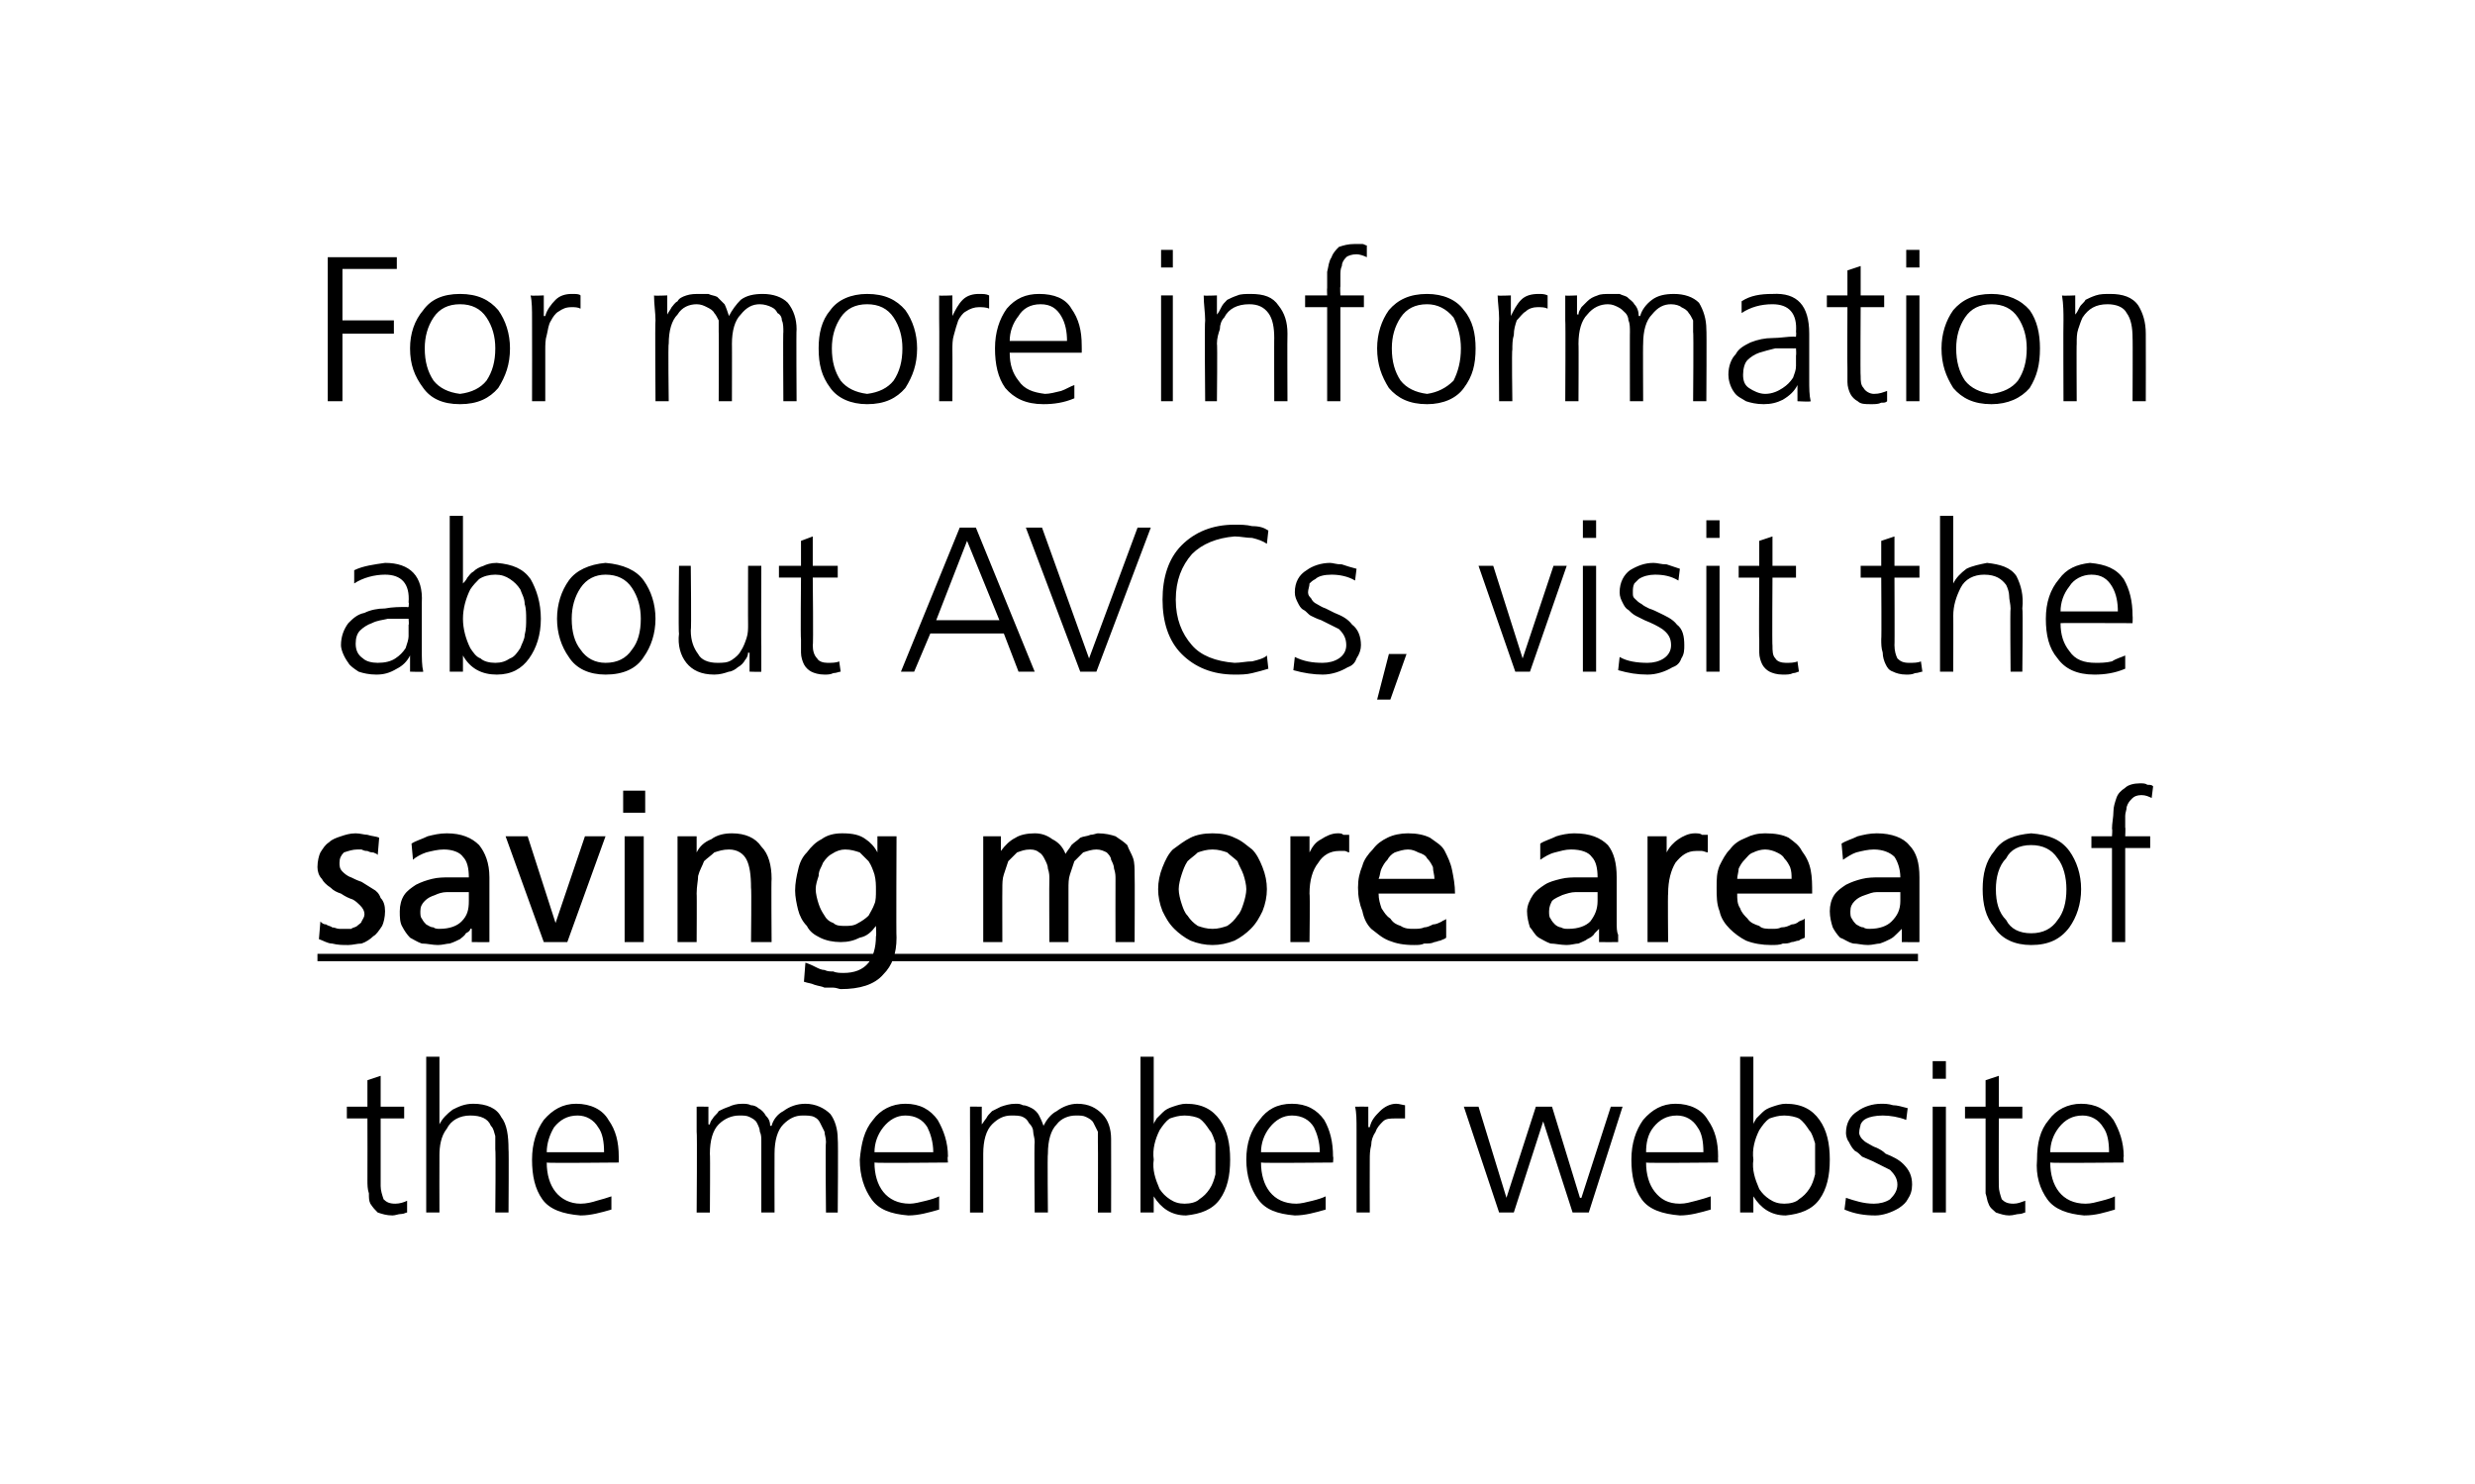
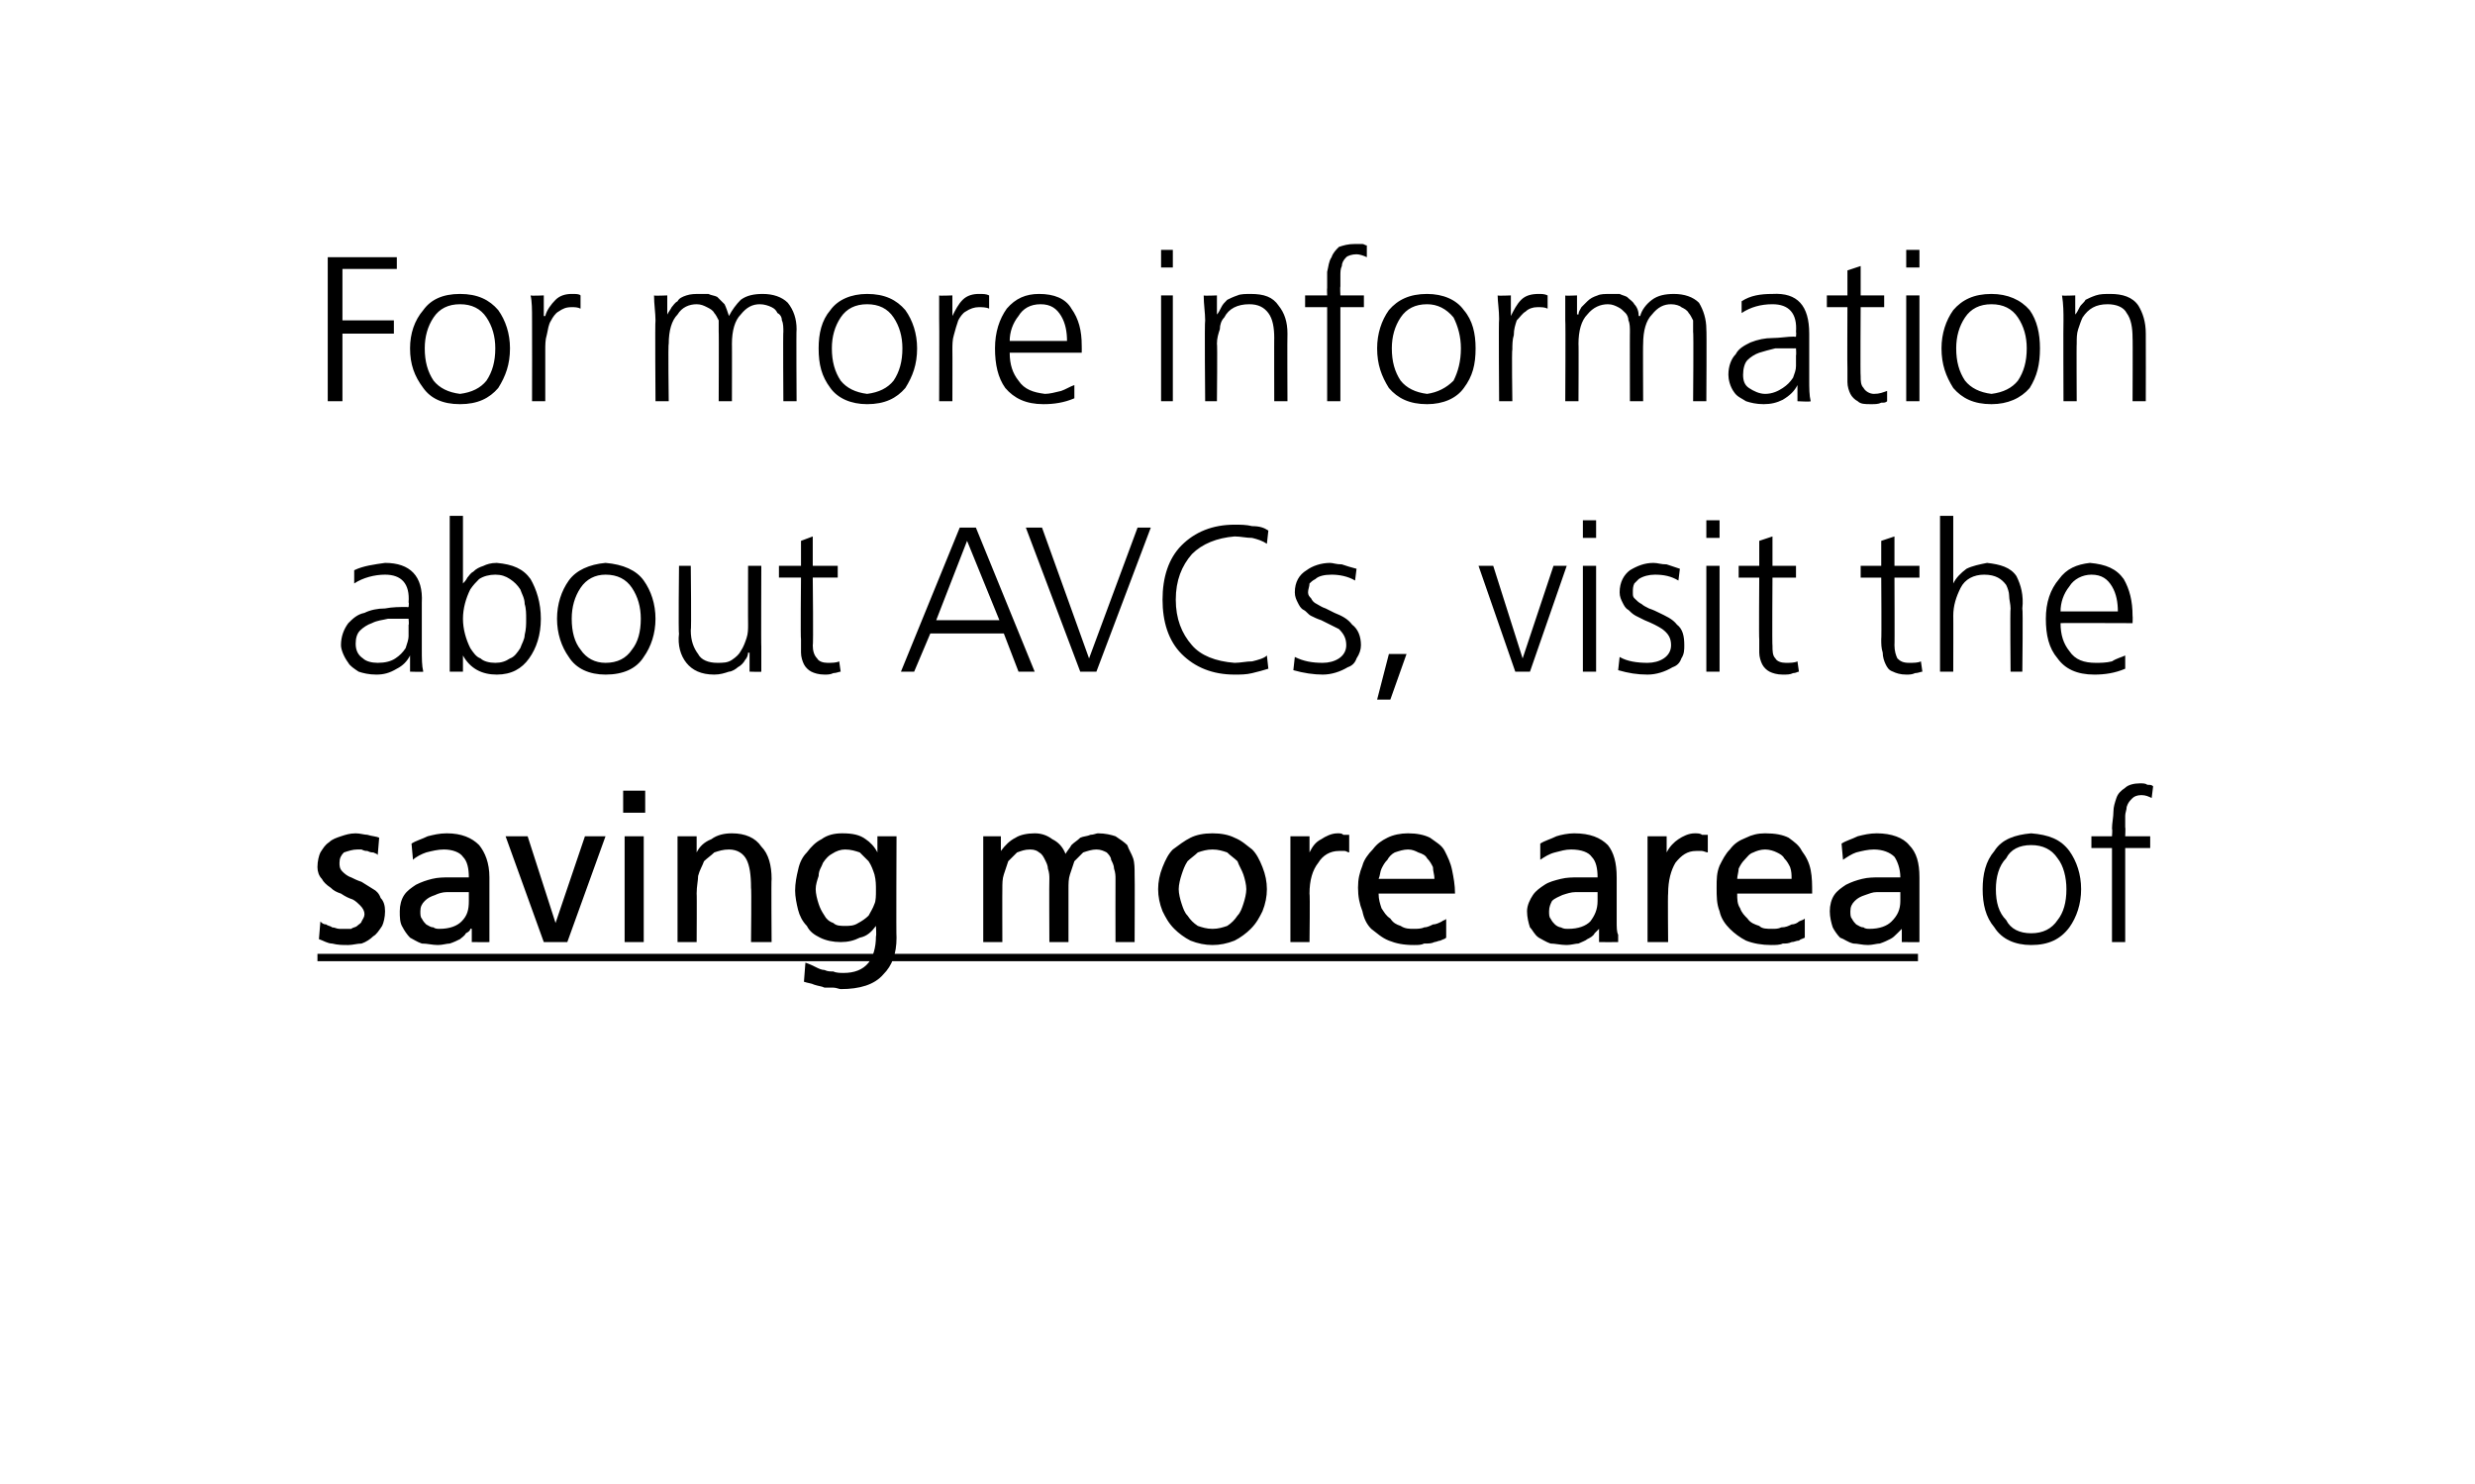
<svg xmlns="http://www.w3.org/2000/svg" xmlns:xlink="http://www.w3.org/1999/xlink" version="1.1" width="168.4px" height="101px" viewBox="0 0 168.4 101">
  <desc>For more information about AVCs, visit the ￼ of the member website</desc>
  <defs />
  <g class="svg-textframe-underlines">
    <rect class="svg-underline" x="21.6" y="64.9" width="108.9" height="0.5" style="fill:#000;" />
  </g>
  <g id="Polygon319505">
-     <path d="m27.5 76.1l-1.6 0c0 0 0 4.62 0 4.6c0 .3.1.6.2.9c.2.2.4.3.8.3c.3 0 .6-.1.8-.2c0 0 0 .8 0 .8c-.1 0-.2.1-.4.1c-.2 0-.4.1-.6.1c-.4 0-.7-.1-1-.2c-.2-.2-.3-.3-.5-.6c-.1-.2-.1-.4-.1-.7c-.1-.3-.1-.6-.1-.9c.01-.04 0-4.2 0-4.2l-1.4 0l0-.8l1.4 0l0-1.8l.9-.3l0 2.1l1.6 0l0 .8zm1.5-4.2l.9 0l0 4.6c0 0 .02 0 0 0c.2-.4.5-.7.9-1c.4-.2.8-.4 1.4-.4c.9 0 1.6.3 1.9.9c.4.5.5 1.3.5 2.2c.03-.01 0 4.3 0 4.3l-.9 0c0 0 .04-4.3 0-4.3c0-.3 0-.6 0-.9c-.1-.3-.1-.5-.3-.7c-.2-.5-.7-.7-1.4-.7c-.7 0-1.3.3-1.6.9c-.4.5-.5 1.2-.5 1.8c-.01.04 0 3.9 0 3.9l-.9 0l0-10.6zm12.1 6.5c0-.7-.1-1.3-.4-1.7c-.3-.5-.8-.8-1.4-.8c-.7 0-1.2.3-1.6.8c-.3.5-.5 1.1-.5 1.7c0 0 3.9 0 3.9 0zm.5 3.9c-.7.2-1.4.4-2.1.4c-1.2-.1-2.1-.4-2.6-1.1c-.5-.7-.7-1.6-.7-2.7c0-1.1.3-2 .8-2.7c.6-.7 1.3-1.1 2.2-1.1c1 0 1.8.4 2.2 1.1c.5.7.7 1.5.7 2.5c0-.01 0 .4 0 .4c0 0-4.94.05-4.9 0c0 .8.2 1.5.6 2c.4.5 1 .8 1.7.8c.4 0 .8-.1 1.1-.2c.4-.1.7-.2 1-.3c0 0 0 .9 0 .9zm14.6.2c0 0-.05-4.8 0-4.8c0-.3-.1-.5-.1-.7c-.1-.2-.2-.4-.3-.6c-.1-.2-.2-.3-.4-.4c-.2-.1-.5-.1-.8-.1c-.5 0-.9.2-1.3.6c-.4.4-.6 1.1-.6 2c-.01.01 0 4 0 4l-.9 0c0 0 0-4.8 0-4.8c0-.3 0-.5-.1-.7c0-.2-.1-.4-.2-.6c-.1-.2-.3-.3-.5-.4c-.2-.1-.4-.1-.7-.1c-.5 0-1 .2-1.4.6c-.4.4-.6 1.1-.6 2c.03.01 0 4 0 4l-.9 0c0 0 .04-5.52 0-5.5c0-.6 0-1.1 0-1.7c-.02-.01.8 0 .8 0l0 1.2c0 0 .08.02.1 0c0-.1.1-.3.2-.4c.1-.2.3-.3.4-.5c.2-.1.4-.2.7-.3c.2-.1.5-.2.9-.2c.2 0 .4 0 .6.1c.2 0 .4.1.5.2c.2.1.4.3.5.5c.2.2.3.4.3.7c0 0 .1 0 .1 0c.1-.4.4-.8.8-1c.4-.3.9-.5 1.5-.5c.7 0 1.3.3 1.7.7c.3.4.5 1 .5 1.7c.04.04 0 5 0 5l-.8 0zm7.3-4.1c0-.7-.2-1.3-.4-1.7c-.3-.5-.8-.8-1.5-.8c-.6 0-1.1.3-1.5.8c-.4.5-.6 1.1-.6 1.7c0 0 4 0 4 0zm.4 3.9c-.7.2-1.4.4-2.1.4c-1.2-.1-2-.4-2.5-1.1c-.5-.7-.8-1.6-.8-2.7c.1-1.1.3-2 .9-2.7c.5-.7 1.3-1.1 2.2-1.1c1 0 1.7.4 2.2 1.1c.4.7.7 1.5.7 2.5c-.05-.01 0 .4 0 .4c0 0-4.98.05-5 0c0 .8.2 1.5.6 2c.4.5 1 .8 1.8.8c.3 0 .7-.1 1.1-.2c.4-.1.7-.2.9-.3c0 0 0 .9 0 .9zm10.8.2c0 0 .02-4.8 0-4.8c0-.3 0-.5 0-.7c-.1-.2-.2-.4-.3-.6c-.1-.2-.3-.3-.5-.4c-.2-.1-.4-.1-.7-.1c-.5 0-1 .2-1.3.6c-.4.4-.6 1.1-.6 2c-.04.01 0 4 0 4l-.9 0c0 0-.04-4.8 0-4.8c0-.3-.1-.5-.1-.7c0-.2-.1-.4-.3-.6c-.1-.2-.2-.3-.4-.4c-.2-.1-.5-.1-.8-.1c-.5 0-.9.2-1.3.6c-.4.4-.6 1.1-.6 2c0 .01 0 4 0 4l-.9 0c0 0 .01-5.52 0-5.5c0-.6 0-1.1 0-1.7c-.05-.01.8 0 .8 0l0 1.2c0 0 .04.02 0 0c.1-.1.2-.3.3-.4c.1-.2.2-.3.4-.5c.2-.1.4-.2.6-.3c.3-.1.6-.2 1-.2c.2 0 .3 0 .5.1c.2 0 .4.1.6.2c.2.1.4.3.5.5c.1.2.2.4.3.7c0 0 0 0 0 0c.2-.4.5-.8.9-1c.4-.3.9-.5 1.4-.5c.8 0 1.3.3 1.7.7c.4.4.6 1 .6 1.7c.01.04 0 5 0 5l-.9 0zm8-2.6c0-.3 0-.7 0-1c0-.4 0-.7 0-1.1c-.1-.3-.2-.7-.4-.9c-.2-.3-.4-.6-.7-.8c-.2-.1-.6-.2-1-.2c-.4 0-.7.1-1 .2c-.3.2-.5.5-.7.8c-.3.6-.5 1.3-.4 2c-.1.7.1 1.3.4 2c.2.3.4.5.7.7c.3.2.6.3 1 .3c.4 0 .8-.1 1-.3c.3-.2.5-.4.7-.7c.2-.3.3-.6.4-1c0 0 0 0 0 0zm-5.1-8l.9 0l0 4.6c0 0-.02 0 0 0c0-.1.1-.2.2-.4c.1-.1.3-.3.4-.4c.2-.2.4-.3.7-.4c.3-.1.6-.2.9-.2c1.1 0 1.8.4 2.3 1.1c.5.7.7 1.6.7 2.7c0 1.1-.2 2-.7 2.7c-.5.7-1.3 1-2.3 1.1c-1 0-1.7-.5-2.2-1.3c-.02-.05 0 0 0 0l0 1.1l-.9 0l0-10.6zm12.2 6.5c0-.7-.2-1.3-.4-1.7c-.3-.5-.8-.8-1.5-.8c-.6 0-1.1.3-1.5.8c-.4.5-.6 1.1-.6 1.7c0 0 4 0 4 0zm.4 3.9c-.7.2-1.4.4-2.1.4c-1.2-.1-2-.4-2.5-1.1c-.5-.7-.8-1.6-.8-2.7c0-1.1.3-2 .9-2.7c.5-.7 1.2-1.1 2.2-1.1c1 0 1.7.4 2.2 1.1c.4.7.6 1.5.6 2.5c.04-.01 0 .4 0 .4c0 0-4.89.05-4.9 0c0 .8.2 1.5.6 2c.4.5 1 .8 1.8.8c.3 0 .7-.1 1.1-.2c.4-.1.7-.2.9-.3c0 0 0 .9 0 .9zm2.1-5.4c0-.7 0-1.2-.1-1.6c.04-.01.9 0 .9 0l0 1.4c0 0 .06-.03.1 0c.1-.5.4-.8.7-1.1c.3-.3.7-.5 1.1-.5c.2 0 .5.1.6.1c0 0 0 .9 0 .9c-.2 0-.4 0-.6 0c-.4 0-.7 0-.9.2c-.2.2-.4.4-.5.7c-.2.3-.3.6-.3.9c-.1.4-.1.7-.1 1c-.01.04 0 3.6 0 3.6l-.9 0c0 0 0-5.6 0-5.6zm15.8 5.6l-1.1 0l-2-6.2l0 0l-2 6.2l-1 0l-2.4-7.2l1 0l1.9 6.2l0 0l2-6.2l1.1 0l1.9 6.2l.1 0l2-6.2l.8 0l-2.3 7.2zm7.8-4.1c0-.7-.1-1.3-.4-1.7c-.3-.5-.8-.8-1.4-.8c-.7 0-1.2.3-1.6.8c-.4.5-.5 1.1-.5 1.7c0 0 3.9 0 3.9 0zm.5 3.9c-.7.2-1.4.4-2.1.4c-1.2-.1-2.1-.4-2.6-1.1c-.5-.7-.7-1.6-.7-2.7c0-1.1.3-2 .8-2.7c.6-.7 1.3-1.1 2.2-1.1c1 0 1.8.4 2.2 1.1c.5.7.7 1.5.7 2.5c-.01-.01 0 .4 0 .4c0 0-4.95.05-4.9 0c0 .8.2 1.5.6 2c.4.5.9.8 1.7.8c.4 0 .7-.1 1.1-.2c.4-.1.7-.2 1-.3c0 0 0 .9 0 .9zm7.1-2.4c0-.3 0-.7 0-1c0-.4 0-.7 0-1.1c-.1-.3-.2-.7-.4-.9c-.2-.3-.4-.6-.7-.8c-.2-.1-.6-.2-1-.2c-.4 0-.7.1-1 .2c-.3.2-.5.5-.7.8c-.3.6-.5 1.3-.4 2c-.1.7.1 1.3.4 2c.2.3.4.5.7.7c.3.2.6.3 1 .3c.4 0 .8-.1 1-.3c.3-.2.5-.4.7-.7c.2-.3.3-.6.4-1c0 0 0 0 0 0zm-5.1-8l.9 0l0 4.6c0 0-.02 0 0 0c0-.1.1-.2.2-.4c.1-.1.3-.3.4-.4c.2-.2.4-.3.7-.4c.3-.1.6-.2.9-.2c1.1 0 1.8.4 2.3 1.1c.5.7.7 1.6.7 2.7c0 1.1-.2 2-.7 2.7c-.5.7-1.3 1-2.3 1.1c-1 0-1.7-.5-2.2-1.3c-.02-.05 0 0 0 0l0 1.1l-.9 0l0-10.6zm7.2 9.6c.6.2 1.2.4 1.9.4c.4 0 .8-.1 1.1-.3c.3-.3.5-.6.5-1c0-.4-.2-.7-.5-1c-.4-.2-.8-.4-1.2-.6c-.2-.1-.5-.2-.7-.3c-.2-.2-.3-.3-.5-.4c-.2-.2-.3-.4-.4-.6c-.1-.1-.2-.4-.2-.6c0-.7.3-1.2.8-1.5c.4-.3 1-.5 1.6-.5c.2 0 .5 0 .8.1c.3 0 .6.1 1 .2c0 0-.1.8-.1.8c-.5-.2-1.1-.3-1.6-.3c-.5 0-.9.1-1.1.2c-.2.1-.3.2-.4.4c0 .1-.1.3-.1.6c0 .1.1.3.2.4c.1.1.2.2.4.3c.2.1.3.2.6.3c.2.1.4.2.6.4c.5.2.9.4 1.2.7c.4.4.6.8.6 1.4c0 .4-.1.7-.3 1c-.1.2-.3.4-.6.6c-.5.3-1.1.5-1.6.5c-.7 0-1.4-.1-2.1-.4c0 0 .1-.8.1-.8zm6.8-8.1l-.9 0l0-1.2l.9 0l0 1.2zm-.9 1.9l.9 0l0 7.2l-.9 0l0-7.2zm6.1.8l-1.6 0c0 0-.01 4.62 0 4.6c0 .3.1.6.2.9c.2.2.4.3.8.3c.3 0 .5-.1.8-.2c0 0 0 .8 0 .8c-.1 0-.2.1-.4.1c-.2 0-.4.1-.7.1c-.3 0-.6-.1-.9-.2c-.2-.2-.4-.3-.5-.6c-.1-.2-.1-.4-.2-.7c0-.3 0-.6 0-.9c0-.04 0-4.2 0-4.2l-1.4 0l0-.8l1.4 0l0-1.8l.9-.3l0 2.1l1.6 0l0 .8zm5.9 2.3c0-.7-.1-1.3-.4-1.7c-.3-.5-.8-.8-1.4-.8c-.7 0-1.2.3-1.6.8c-.4.5-.6 1.1-.6 1.7c0 0 4 0 4 0zm.4 3.9c-.7.2-1.3.4-2.1.4c-1.1-.1-2-.4-2.5-1.1c-.5-.7-.8-1.6-.7-2.7c0-1.1.2-2 .8-2.7c.5-.7 1.3-1.1 2.2-1.1c1 0 1.7.4 2.2 1.1c.4.7.7 1.5.7 2.5c-.04-.01 0 .4 0 .4c0 0-4.97.05-5 0c0 .8.2 1.5.6 2c.4.5 1 .8 1.8.8c.4 0 .7-.1 1.1-.2c.4-.1.7-.2.9-.3c0 0 0 .9 0 .9z" stroke="none" fill="#000" />
-   </g>
+     </g>
  <g id="Polygon319504">
    <path d="m136.5 58.4c-.5.5-.7 1.3-.7 2.1c0 .9.2 1.6.7 2.1c.3.6.9.9 1.7.9c.8 0 1.4-.3 1.8-.9c.4-.5.6-1.2.6-2.1c0-.8-.2-1.6-.6-2.1c-.4-.6-1-.9-1.8-.9c-.8 0-1.4.3-1.7.9c0 0 0 0 0 0zm-.8 4.7c-.6-.7-.8-1.6-.8-2.6c0-1 .2-1.9.8-2.6c.5-.8 1.4-1.1 2.5-1.2c1.2.1 2 .4 2.6 1.2c.5.7.8 1.6.8 2.6c0 1-.3 1.9-.8 2.6c-.6.8-1.4 1.2-2.6 1.2c-1.1 0-2-.4-2.5-1.2c0 0 0 0 0 0zm8-5.4l-1.4 0l0-.8l1.4 0c0 0 .04-.52 0-.5c0-.4.1-.8.1-1.2c0-.3.1-.6.2-.9c.1-.3.3-.5.6-.7c.2-.2.6-.3 1-.3c.2 0 .4 0 .5.1c.2 0 .3 0 .4.1c0 0-.1.8-.1.8c-.2-.1-.4-.2-.7-.2c-.3 0-.5.1-.6.2c-.2.2-.3.3-.4.6c0 .2-.1.4-.1.6c0 .3 0 .5 0 .8c.03-.02 0 .6 0 .6l1.7 0l0 .8l-1.7 0l0 6.4l-.9 0l0-6.4z" stroke="none" fill="#000" />
  </g>
  <g id="Polygon319502">
    <path d="m27.8 42.1c0 0-.21 0-.2 0c-.4 0-.8 0-1.2 0c-.4.1-.7.1-1.1.3c-.3.1-.6.3-.8.5c-.2.2-.3.5-.3.9c0 .5.2.8.5 1c.2.2.6.3 1 .3c.5 0 .9-.1 1.2-.3c.3-.2.5-.4.7-.7c.1-.3.2-.6.2-.8c0-.3 0-.6 0-.8c.04.04 0-.4 0-.4zm.1 2.5c0 0 0-.03 0 0c-.2.4-.5.7-.9.9c-.5.3-.9.4-1.4.4c-.5 0-.9-.1-1.2-.2c-.3-.2-.6-.4-.7-.6c-.3-.4-.5-.9-.5-1.2c0-.6.2-1.1.5-1.5c.3-.3.6-.6 1.1-.7c.4-.2.9-.3 1.4-.3c.5-.1 1-.1 1.5-.1c-.03.03.1 0 .1 0c0 0 .04-.33 0-.3c.1-1.3-.5-1.9-1.6-1.9c-.7 0-1.5.2-2.1.6c0 0 0-.9 0-.9c.6-.3 1.4-.4 2.1-.5c1.7 0 2.6.9 2.5 2.7c0 0 0 3.2 0 3.2c0 .6 0 1.1.1 1.5c0 .03-.9 0-.9 0l0-1.1zm7.8-1.4c.1-.4.1-.7.1-1.1c0-.3 0-.7-.1-1c0-.4-.2-.7-.3-1c-.2-.3-.4-.5-.7-.7c-.3-.2-.6-.3-1-.3c-.4 0-.8.1-1.1.3c-.2.2-.4.4-.6.7c-.3.6-.5 1.3-.5 2c0 .7.2 1.4.5 2c.2.3.4.6.7.7c.2.2.6.3 1 .3c.4 0 .7-.1 1-.3c.3-.1.5-.4.7-.7c.1-.3.3-.6.3-.9c0 0 0 0 0 0zm-5.1-8.1l.9 0l0 4.6c0 0 .05.04 0 0c.1-.1.2-.2.3-.4c.1-.1.2-.3.4-.4c.2-.2.4-.3.7-.4c.2-.1.5-.2.9-.2c1.1.1 1.8.4 2.3 1.1c.4.7.7 1.6.7 2.7c0 1.1-.3 2-.8 2.7c-.5.7-1.2 1.1-2.2 1.1c-1 0-1.8-.4-2.3-1.3c.05-.01 0 0 0 0l0 1.1l-.9 0l0-10.6zm8.9 4.9c-.4.6-.6 1.3-.6 2.1c0 .9.2 1.6.6 2.1c.4.6 1 .9 1.7.9c.8 0 1.4-.3 1.8-.9c.4-.5.6-1.2.6-2.1c0-.8-.2-1.5-.6-2.1c-.4-.6-1-.9-1.8-.9c-.7 0-1.3.3-1.7.9c0 0 0 0 0 0zm-.8 4.7c-.5-.7-.8-1.6-.8-2.6c0-1 .3-1.9.8-2.6c.5-.7 1.4-1.1 2.5-1.2c1.2.1 2.1.5 2.6 1.2c.5.7.8 1.6.8 2.6c0 1-.3 1.9-.8 2.6c-.5.8-1.4 1.2-2.6 1.2c-1.1 0-2-.4-2.5-1.2c0 0 0 0 0 0zm13.1-.7c0 .6 0 1.1 0 1.7c.04.03-.8 0-.8 0l0-1.3c0 0-.05.04-.1 0c0 .2-.1.4-.2.5c-.1.2-.3.4-.5.5c-.1.1-.4.3-.6.3c-.3.1-.6.2-1 .2c-.9 0-1.5-.3-1.9-.8c-.4-.5-.6-1.2-.5-2c-.05.03 0-4.6 0-4.6l.8 0c0 0 .05 4.4 0 4.4c0 .7.2 1.2.5 1.6c.2.4.7.6 1.3.6c.4 0 .7 0 1-.2c.3-.2.5-.4.6-.6c.2-.3.3-.6.4-.9c.1-.3.1-.6.1-.9c-.01.01 0-4 0-4l.9 0c0 0-.02 5.53 0 5.5zm5.2-4.7l-1.7 0c0 0 .05 4.65 0 4.6c0 .4.1.7.3.9c.1.2.4.3.7.3c.3 0 .6 0 .8-.1c0 0 .1.7.1.7c-.1 0-.3.1-.5.1c-.2.1-.4.1-.6.1c-.4 0-.7-.1-.9-.2c-.2-.1-.4-.3-.5-.5c-.1-.2-.2-.5-.2-.8c0-.3 0-.6 0-.9c-.04 0 0-4.2 0-4.2l-1.5 0l0-.8l1.5 0l0-1.7l.8-.3l0 2l1.7 0l0 .8zm6.7 2.9l4.3 0l-2.2-5.4l-2.1 5.4zm1.6-6.3l1.1 0l4 9.8l-1.1 0l-1-2.6l-5 0l-1.1 2.6l-.9 0l4-9.8zm9.3 9.8l-1.1 0l-3.7-9.8l1.1 0l3.2 8.9l3.3-8.9l.9 0l-3.7 9.8zm11.6-8.7c-.3-.2-.6-.3-1-.4c-.4 0-.8-.1-1.2-.1c-1.2.1-2.2.5-2.9 1.2c-.7.8-1.1 1.8-1.1 3.1c0 1.3.4 2.3 1.1 3.1c.6.7 1.6 1.1 2.9 1.2c.4 0 .8-.1 1.2-.1c.4-.1.8-.2 1-.4c0 0 .1.9.1.9c-.3.1-.7.2-1.1.3c-.4.1-.8.1-1.2.1c-1.5 0-2.7-.5-3.6-1.4c-.9-.9-1.3-2.2-1.3-3.7c0-1.5.4-2.8 1.3-3.7c.9-.9 2.1-1.4 3.6-1.4c.4 0 .8 0 1.2.1c.5 0 .8.1 1.1.3c0 0-.1.9-.1.9zm1.9 7.7c.6.3 1.2.4 1.9.4c.4 0 .8-.1 1.1-.3c.3-.2.5-.5.5-.9c0-.5-.2-.8-.5-1.1c-.4-.2-.8-.4-1.2-.6c-.3-.1-.5-.2-.7-.3c-.2-.1-.3-.3-.5-.4c-.2-.1-.3-.3-.4-.5c-.1-.2-.2-.4-.2-.7c0-.7.3-1.2.8-1.5c.4-.3 1-.5 1.6-.5c.2 0 .4.1.8.1c.3.1.6.2 1 .3c0 0-.1.8-.1.8c-.5-.3-1.1-.4-1.6-.4c-.5 0-.9.1-1.1.3c-.2.1-.3.2-.4.3c0 .2-.1.4-.1.6c0 .2.1.3.2.4c.1.2.2.3.4.4c.2.1.3.2.6.3c.2.1.4.2.6.3c.5.2.9.4 1.2.8c.4.3.6.8.6 1.4c0 .3-.1.6-.3.9c-.1.3-.3.5-.6.6c-.5.3-1.1.5-1.7.5c-.6 0-1.3-.1-2-.3c0 0 .1-.9.1-.9zm6.4-.2l1.2 0l-1.1 3.1l-.9 0l.8-3.1zm9.6 1.2l-1 0l-2.5-7.2l1 0l2 6.3l0 0l2.1-6.3l.9 0l-2.5 7.2zm4.5-9.1l-.9 0l0-1.2l.9 0l0 1.2zm-.9 1.9l.9 0l0 7.2l-.9 0l0-7.2zm2.5 6.2c.5.3 1.2.4 1.9.4c.4 0 .8-.1 1.1-.3c.3-.2.5-.5.5-.9c0-.5-.2-.8-.6-1.1c-.3-.2-.7-.4-1.2-.6c-.2-.1-.4-.2-.6-.3c-.2-.1-.4-.3-.5-.4c-.2-.1-.3-.3-.4-.5c-.1-.2-.2-.4-.2-.7c0-.7.3-1.2.7-1.5c.5-.3 1-.5 1.6-.5c.3 0 .5.1.9.1c.3.1.6.2.9.3c0 0-.1.8-.1.8c-.5-.3-1-.4-1.6-.4c-.4 0-.8.1-1.1.3c-.1.1-.2.2-.3.3c-.1.2-.1.4-.1.6c0 .2 0 .3.1.4c.2.2.3.3.5.4c.1.1.3.2.5.3c.3.1.5.2.7.3c.4.2.9.4 1.2.8c.4.3.5.8.5 1.4c0 .3 0 .6-.2.9c-.1.3-.3.5-.6.6c-.5.3-1.1.5-1.7.5c-.7 0-1.3-.1-2-.3c0 0 .1-.9.1-.9zm6.8-8.1l-.9 0l0-1.2l.9 0l0 1.2zm-.9 1.9l.9 0l0 7.2l-.9 0l0-7.2zm6.1.8l-1.6 0c0 0-.03 4.65 0 4.6c0 .4 0 .7.2.9c.1.2.4.3.7.3c.3 0 .6 0 .8-.1c0 0 .1.7.1.7c-.1 0-.2.1-.4.1c-.2.1-.4.1-.7.1c-.4 0-.7-.1-.9-.2c-.2-.1-.4-.3-.5-.5c-.1-.2-.2-.5-.2-.8c0-.3 0-.6 0-.9c-.03 0 0-4.2 0-4.2l-1.4 0l0-.8l1.4 0l0-1.7l.9-.3l0 2l1.6 0l0 .8zm8.4 0l-1.7 0c0 0 .02 4.65 0 4.6c0 .4.1.7.2.9c.2.2.4.3.8.3c.3 0 .6 0 .8-.1c0 0 .1.7.1.7c-.1 0-.3.1-.5.1c-.2.1-.4.1-.6.1c-.4 0-.7-.1-.9-.2c-.3-.1-.4-.3-.5-.5c-.1-.2-.2-.5-.2-.8c-.1-.3-.1-.6-.1-.9c.03 0 0-4.2 0-4.2l-1.4 0l0-.8l1.4 0l0-1.7l.9-.3l0 2l1.7 0l0 .8zm1.4-4.2l.9 0l0 4.6c0 0 .04.04 0 0c.2-.4.5-.7.9-1c.4-.2.9-.3 1.4-.4c.9.1 1.6.3 2 .9c.3.6.5 1.3.4 2.2c.05.02 0 4.3 0 4.3l-.8 0c0 0-.04-4.27 0-4.3c0-.3-.1-.6-.1-.9c0-.2-.1-.5-.2-.7c-.3-.4-.7-.7-1.5-.7c-.7 0-1.3.3-1.6.9c-.3.6-.5 1.2-.5 1.9c.01-.03 0 3.8 0 3.8l-.9 0l0-10.6zm12.1 6.5c0-.6-.1-1.2-.4-1.7c-.3-.5-.7-.8-1.4-.8c-.6 0-1.2.3-1.5.8c-.4.5-.6 1.1-.6 1.7c0 0 3.9 0 3.9 0zm.5 3.9c-.7.3-1.4.4-2.1.4c-1.2 0-2-.4-2.5-1.1c-.6-.7-.8-1.6-.8-2.7c0-1.1.3-2 .9-2.7c.5-.7 1.2-1 2.1-1.1c1.1.1 1.8.4 2.3 1.1c.4.7.6 1.5.6 2.5c.02.03 0 .5 0 .5c0 0-4.92-.02-4.9 0c0 .8.2 1.4.6 1.9c.4.6 1 .8 1.8.8c.3 0 .7 0 1.1-.1c.3-.2.7-.3.9-.4c0 0 0 .9 0 .9z" stroke="none" fill="#000" />
    <a xlink:href="https://member.railwayspensions.co.uk/defined-benefit-members/saving-more-BRASS-AVC-Extra" xlink:show="new" xlink:title="saving more area">
      <rect style="fill:transparent;" x="21" y="53" width="110" height="14" />
    </a>
  </g>
  <g id="Polygon319501">
    <path d="m22.3 17.5l4.7 0l0 .8l-3.7 0l0 3.5l3.5 0l0 .9l-3.5 0l0 4.6l-1 0l0-9.8zm7.2 4.1c-.4.6-.6 1.3-.6 2.1c0 .9.2 1.6.6 2.2c.4.5 1 .8 1.8.9c.8-.1 1.4-.4 1.8-.9c.4-.6.6-1.3.6-2.2c0-.8-.2-1.5-.6-2.1c-.4-.6-1-.9-1.8-.9c-.8 0-1.4.3-1.8.9c0 0 0 0 0 0zm-.7 4.8c-.6-.8-.9-1.6-.9-2.7c0-1 .3-1.9.9-2.6c.5-.7 1.3-1.1 2.5-1.1c1.2 0 2 .4 2.6 1.1c.5.7.8 1.6.8 2.6c0 1.1-.3 1.9-.8 2.7c-.6.7-1.4 1.1-2.6 1.1c-1.2 0-2-.4-2.5-1.1c0 0 0 0 0 0zm7.4-4.7c0-.6 0-1.2-.1-1.6c.05.04.9 0 .9 0l0 1.4c0 0 .07.02.1 0c.1-.4.4-.8.7-1.1c.3-.3.7-.4 1.1-.4c.3 0 .5 0 .6.1c0 0 0 .9 0 .9c-.2-.1-.4-.1-.6-.1c-.4 0-.6.1-.9.3c-.2.1-.4.4-.5.6c-.2.3-.2.6-.3 1c-.1.3-.1.7-.1 1c0-.02 0 3.5 0 3.5l-.9 0c0 0 .01-5.55 0-5.6zm17.1 5.6c0 0-.03-4.75 0-4.7c0-.3 0-.6-.1-.8c0-.2-.1-.4-.3-.5c-.1-.2-.2-.3-.4-.4c-.2-.1-.5-.2-.8-.2c-.5 0-.9.2-1.3.7c-.4.4-.6 1.1-.6 2c.01-.04 0 3.9 0 3.9l-.9 0c0 0 .02-4.75 0-4.7c0-.3 0-.6 0-.8c-.1-.2-.2-.4-.3-.5c-.1-.2-.3-.3-.5-.4c-.2-.1-.4-.2-.7-.2c-.5 0-1 .2-1.3.7c-.4.4-.6 1.1-.6 2c-.05-.04 0 3.9 0 3.9l-.9 0c0 0-.04-5.47 0-5.5c0-.5-.1-1.1-.1-1.7c.01.04.9 0 .9 0l0 1.3c0 0 0-.03 0 0c.1-.2.2-.3.3-.5c.1-.1.2-.3.4-.4c.1-.2.3-.3.6-.4c.3-.1.6-.1.9-.1c.2 0 .4 0 .6 0c.2.1.4.1.6.2c.2.2.3.3.5.5c.1.2.2.5.3.8c0 0 0 0 0 0c.2-.4.5-.8.8-1.1c.4-.3.9-.4 1.5-.4c.7 0 1.3.2 1.7.6c.4.5.6 1.1.6 1.8c-.03-.02 0 4.9 0 4.9l-.9 0zm3.9-5.7c-.4.6-.6 1.3-.6 2.1c0 .9.2 1.6.6 2.2c.4.5 1 .8 1.8.9c.8-.1 1.4-.4 1.8-.9c.4-.6.6-1.3.6-2.2c0-.8-.2-1.5-.6-2.1c-.4-.6-1-.9-1.8-.9c-.8 0-1.4.3-1.8.9c0 0 0 0 0 0zm-.7 4.8c-.6-.8-.8-1.6-.8-2.7c0-1 .2-1.9.8-2.6c.5-.7 1.4-1.1 2.5-1.1c1.2 0 2 .4 2.6 1.1c.5.7.8 1.6.8 2.6c0 1.1-.3 1.9-.8 2.7c-.6.7-1.4 1.1-2.6 1.1c-1.1 0-2-.4-2.5-1.1c0 0 0 0 0 0zm7.4-4.7c0-.6 0-1.2 0-1.6c-.03.04.9 0 .9 0l0 1.4c0 0-.01.02 0 0c.2-.4.4-.8.7-1.1c.3-.3.7-.4 1.1-.4c.3 0 .5 0 .7.1c0 0 0 .9 0 .9c-.2-.1-.5-.1-.7-.1c-.3 0-.6.1-.9.3c-.2.1-.4.4-.5.6c-.1.3-.2.6-.3 1c-.1.3-.1.7-.1 1c.01-.02 0 3.5 0 3.5l-.9 0c0 0 .02-5.55 0-5.6zm8.7 1.5c0-.6-.1-1.2-.4-1.7c-.3-.5-.7-.8-1.4-.8c-.7 0-1.2.3-1.5.8c-.4.5-.6 1.1-.6 1.7c0 0 3.9 0 3.9 0zm.5 3.9c-.7.3-1.4.4-2.1.4c-1.2 0-2-.4-2.6-1.1c-.5-.7-.7-1.6-.7-2.7c0-1.1.3-2 .8-2.7c.6-.7 1.3-1 2.2-1c1 0 1.8.3 2.2 1c.5.7.7 1.5.7 2.5c.01.04 0 .5 0 .5c0 0-4.93 0-4.9 0c0 .8.2 1.4.6 1.9c.4.6 1 .8 1.8.9c.3 0 .7-.1 1.1-.2c.3-.1.6-.3.9-.4c0 0 0 .9 0 .9zm6.7-8.9l-.8 0l0-1.2l.8 0l0 1.2zm-.8 1.9l.8 0l0 7.2l-.8 0l0-7.2zm3 1.7c0-.5-.1-1.1-.1-1.7c0 .04.9 0 .9 0l0 1.3c0 0-.01.02 0 0c.1-.1.2-.3.3-.5c.1-.2.2-.3.4-.5c.2-.1.4-.2.7-.3c.2-.1.6-.1.9-.1c.9 0 1.5.2 1.9.8c.4.5.6 1.1.6 1.9c-.02.04 0 4.6 0 4.6l-.9 0c0 0-.01-4.34 0-4.3c0-.7-.1-1.3-.4-1.7c-.3-.4-.7-.6-1.3-.6c-.8 0-1.4.3-1.7.9c-.2.2-.3.5-.3.8c-.1.3-.2.6-.2 1c.04-.04 0 3.9 0 3.9l-.8 0c0 0-.05-5.47 0-5.5zm8.3-.9l-1.5 0l0-.8l1.5 0c0 0-.02-.49 0-.5c0-.4 0-.8 0-1.1c.1-.4.1-.7.3-1c.1-.3.3-.5.5-.7c.3-.1.6-.2 1.1-.2c.1 0 .3 0 .5 0c.1 0 .2.1.3.1c0 0 0 .8 0 .8c-.2-.1-.5-.2-.7-.2c-.3 0-.6.1-.7.2c-.2.2-.3.4-.3.6c-.1.2-.1.4-.1.7c0 .2 0 .5 0 .7c-.03.01 0 .6 0 .6l1.6 0l0 .8l-1.6 0l0 6.4l-.9 0l0-6.4zm5 .7c-.4.6-.6 1.3-.6 2.1c0 .9.2 1.6.6 2.2c.4.5 1 .8 1.8.9c.7-.1 1.3-.4 1.8-.9c.3-.6.5-1.3.5-2.2c0-.8-.2-1.5-.5-2.1c-.5-.6-1.1-.9-1.8-.9c-.8 0-1.4.3-1.8.9c0 0 0 0 0 0zm-.8 4.8c-.5-.8-.8-1.6-.8-2.7c0-1 .3-1.9.8-2.6c.6-.7 1.4-1.1 2.6-1.1c1.1 0 2 .4 2.5 1.1c.6.7.8 1.6.8 2.6c0 1.1-.2 1.9-.8 2.7c-.5.7-1.4 1.1-2.5 1.1c-1.2 0-2-.4-2.6-1.1c0 0 0 0 0 0zm7.5-4.7c0-.6-.1-1.2-.1-1.6c.01.04.9 0 .9 0l0 1.4c0 0 .03.02 0 0c.2-.4.4-.8.7-1.1c.3-.3.7-.4 1.2-.4c.2 0 .4 0 .6.1c0 0 0 .9 0 .9c-.2-.1-.4-.1-.7-.1c-.3 0-.6.1-.8.3c-.2.1-.4.4-.6.6c-.1.3-.2.6-.2 1c-.1.3-.1.7-.1 1c-.05-.02 0 3.5 0 3.5l-.9 0c0 0-.04-5.55 0-5.6zm13.2 5.6c0 0 .04-4.75 0-4.7c0-.3 0-.6 0-.8c-.1-.2-.2-.4-.3-.5c-.1-.2-.3-.3-.5-.4c-.1-.1-.4-.2-.7-.2c-.5 0-.9.2-1.3.7c-.4.4-.6 1.1-.6 2c-.02-.04 0 3.9 0 3.9l-.9 0c0 0-.01-4.75 0-4.7c0-.3 0-.6-.1-.8c0-.2-.1-.4-.2-.5c-.2-.2-.3-.3-.5-.4c-.2-.1-.4-.2-.7-.2c-.5 0-1 .2-1.4.7c-.4.4-.6 1.1-.6 2c.02-.04 0 3.9 0 3.9l-.9 0c0 0 .03-5.47 0-5.5c0-.5 0-1.1 0-1.7c-.03.04.8 0 .8 0l0 1.3c0 0 .07-.03.1 0c0-.2.1-.3.2-.5c.1-.1.3-.3.4-.4c.2-.2.4-.3.7-.4c.2-.1.5-.1.9-.1c.2 0 .4 0 .6 0c.2.1.3.1.5.2c.2.2.4.3.5.5c.2.2.3.5.3.8c0 0 .1 0 .1 0c.1-.4.4-.8.8-1.1c.4-.3.9-.4 1.5-.4c.7 0 1.3.2 1.7.6c.3.5.5 1.1.5 1.8c.03-.02 0 4.9 0 4.9l-.9 0zm7-3.6c0 0-.23.01-.2 0c-.4 0-.8 0-1.2 0c-.4.1-.8.2-1.1.3c-.3.1-.6.3-.8.5c-.2.2-.3.6-.3 1c0 .4.1.7.4.9c.3.2.7.4 1.1.4c.5 0 .9-.2 1.2-.4c.3-.2.5-.4.7-.7c.1-.3.2-.5.2-.8c0-.3 0-.6 0-.7c.03-.05 0-.5 0-.5zm.1 2.5c0 0-.02-.01 0 0c-.2.4-.5.7-1 1c-.4.2-.8.3-1.3.3c-.5 0-.9-.1-1.2-.2c-.3-.2-.6-.3-.8-.6c-.3-.4-.4-.9-.4-1.2c0-.6.2-1.1.5-1.4c.2-.4.6-.6 1-.8c.5-.2 1-.3 1.5-.3c.5 0 1-.1 1.5-.1c-.04.05.1 0 .1 0c0 0 .03-.32 0-.3c.1-1.3-.5-1.9-1.6-1.9c-.8 0-1.5.2-2.1.6c0 0 0-.8 0-.8c.6-.4 1.3-.5 2.1-.5c1.7-.1 2.5.8 2.5 2.7c0 0 0 3.1 0 3.1c0 .6 0 1.1.1 1.5c-.01.05-.9 0-.9 0l0-1.1zm5.9-5.3l-1.6 0c0 0-.03 4.67 0 4.7c0 .3 0 .6.2.8c.1.2.4.4.7.4c.4 0 .6-.1.9-.2c0 0 0 .7 0 .7c-.1.1-.2.1-.4.1c-.2.1-.4.1-.7.1c-.4 0-.7 0-.9-.2c-.2-.1-.4-.3-.5-.5c-.1-.2-.2-.5-.2-.8c0-.3 0-.6 0-.9c-.02.01 0-4.2 0-4.2l-1.4 0l0-.8l1.4 0l0-1.7l.9-.3l0 2l1.6 0l0 .8zm2.4-2.7l-.9 0l0-1.2l.9 0l0 1.2zm-.9 1.9l.9 0l0 7.2l-.9 0l0-7.2zm4 1.5c-.4.6-.6 1.3-.6 2.1c0 .9.2 1.6.6 2.2c.4.5 1 .8 1.8.9c.8-.1 1.4-.4 1.8-.9c.4-.6.6-1.3.6-2.2c0-.8-.2-1.5-.6-2.1c-.4-.6-1-.9-1.8-.9c-.8 0-1.4.3-1.8.9c0 0 0 0 0 0zm-.8 4.8c-.5-.8-.8-1.6-.8-2.7c0-1 .3-1.9.8-2.6c.6-.7 1.4-1.1 2.6-1.1c1.1 0 2 .4 2.6 1.1c.5.7.7 1.6.7 2.6c0 1.1-.2 1.9-.7 2.7c-.6.7-1.5 1.1-2.6 1.1c-1.2 0-2-.4-2.6-1.1c0 0 0 0 0 0zm7.5-4.6c0-.5 0-1.1-.1-1.7c.03.04.9 0 .9 0l0 1.3c0 0 .02.02 0 0c.1-.1.2-.3.3-.5c.1-.2.3-.3.4-.5c.2-.1.4-.2.7-.3c.3-.1.6-.1 1-.1c.8 0 1.5.2 1.9.8c.3.5.5 1.1.5 1.9c.01.04 0 4.6 0 4.6l-.9 0c0 0 .02-4.34 0-4.3c0-.7-.1-1.3-.4-1.7c-.2-.4-.7-.6-1.3-.6c-.8 0-1.3.3-1.7.9c-.1.2-.2.5-.3.8c-.1.3-.1.6-.1 1c-.02-.04 0 3.9 0 3.9l-.9 0c0 0-.02-5.47 0-5.5z" stroke="none" fill="#000" />
  </g>
  <g id="Polygon319503">
    <path d="m21.8 62.7c.1.1.2.2.4.2c.1.1.3.1.4.2c.2 0 .3.1.5.1c.1 0 .2 0 .3 0c.2 0 .3 0 .5 0c.1-.1.3-.1.4-.2c.1-.1.3-.2.3-.3c.1-.2.2-.3.2-.5c0-.2-.1-.4-.3-.6c-.1-.1-.3-.3-.5-.4c-.3-.1-.5-.2-.8-.4c-.3-.1-.5-.2-.7-.4c-.3-.2-.5-.4-.6-.6c-.2-.2-.3-.5-.3-.8c0-.4.1-.8.2-1c.2-.3.3-.5.6-.7c.2-.2.5-.3.8-.4c.3-.1.6-.2 1-.2c.3 0 .6.1.8.1c.3.1.6.1.8.2c0 0-.1 1.2-.1 1.2c0-.1-.1-.1-.3-.2c-.1 0-.2 0-.4-.1c-.1 0-.2 0-.4-.1c-.1 0-.2 0-.3 0c-.3 0-.6.1-.9.2c-.2.2-.3.4-.3.7c0 .2 0 .4.2.6c.1.1.3.3.6.4c.2.1.4.2.7.3c.3.2.5.3.8.5c.2.1.4.3.5.6c.2.2.3.5.3.9c0 .4-.1.8-.2 1c-.2.3-.4.6-.6.7c-.2.2-.5.4-.8.5c-.3 0-.6.1-.9.1c-.4 0-.7 0-1.1-.1c-.3 0-.6-.2-.9-.3c0 0 .1-1.2.1-1.2zm10.1-2c-.1 0-.2 0-.4 0c-.1 0-.3 0-.4 0c-.2 0-.4 0-.7 0c-.3 0-.6.1-.8.2c-.3.1-.5.2-.7.4c-.2.2-.3.4-.3.7c0 .2 0 .4.1.5c.1.2.2.3.3.4c.2.1.3.2.5.2c.1.1.3.1.4.1c.7 0 1.2-.2 1.5-.5c.4-.4.5-.8.5-1.4c0 0 0-.6 0-.6zm-3.9-3.3c.3-.2.7-.3 1.1-.5c.4-.1.8-.2 1.3-.2c1 0 1.7.3 2.2.8c.4.5.7 1.2.7 2.2c0 0 0 3 0 3c0 .4 0 .7 0 .9c0 .3 0 .4 0 .5c.02.01-1.2 0-1.2 0l0-.9c0 0-.05-.02-.1 0c0 .1-.1.2-.3.3c-.1.2-.3.3-.4.4c-.2.1-.4.2-.7.3c-.2 0-.5.1-.8.1c-.4 0-.7-.1-1.1-.1c-.3-.1-.6-.3-.8-.4c-.2-.2-.4-.5-.5-.7c-.2-.3-.2-.7-.2-1.1c0-.4.1-.8.3-1.1c.2-.3.5-.5.8-.7c.4-.2.7-.3 1.1-.4c.4-.1.8-.1 1.1-.1c0 0 .7 0 .7 0c.2 0 .5 0 .7 0c0-.6-.1-1.1-.4-1.4c-.2-.3-.7-.5-1.3-.5c-.4 0-.8.1-1.2.2c-.3.1-.7.3-.9.5c0 0-.1-1.1-.1-1.1zm10.6 6.7l-1.6 0l-2.6-7.2l1.5 0l1.9 5.9l0 0l2-5.9l1.4 0l-2.6 7.2zm5.3-8.8l-1.5 0l0-1.5l1.5 0l0 1.5zm-1.4 1.6l1.3 0l0 7.2l-1.3 0l0-7.2zm3.6 0l1.3 0l0 1.1c0 0 .01.05 0 0c.2-.4.5-.7 1-.9c.4-.3.9-.4 1.4-.4c.9 0 1.6.3 2 .9c.5.5.7 1.3.7 2.2c-.03.03 0 4.3 0 4.3l-1.4 0c0 0 .04-3.72 0-3.7c0-.9-.1-1.5-.3-1.9c-.2-.4-.6-.7-1.2-.7c-.4 0-.7.1-1 .2c-.2.2-.5.4-.7.6c-.1.3-.3.6-.4 1c0 .3-.1.7-.1 1.2c.02-.02 0 3.3 0 3.3l-1.3 0l0-7.2zm11.4 6.1c.3 0 .6 0 .9-.2c.2-.1.5-.3.7-.5c.1-.2.3-.5.4-.8c.1-.2.1-.6.1-.9c0-.4 0-.7-.1-1.1c-.1-.3-.2-.6-.4-.9c-.2-.2-.4-.4-.6-.6c-.3-.1-.6-.2-1-.2c-.3 0-.6.1-.9.3c-.2.1-.4.3-.6.6c-.1.3-.3.5-.3.9c-.1.3-.2.6-.2.9c0 .3.1.7.2 1c.1.3.2.5.4.8c.1.2.3.4.6.5c.2.2.5.2.8.2zm3.5.8c0 1.1-.3 1.9-.9 2.5c-.6.7-1.6 1-2.9 1c-.1 0-.3-.1-.5-.1c-.2 0-.4 0-.6 0c-.2-.1-.4-.1-.7-.2c-.2-.1-.4-.1-.7-.2c0 0 .1-1.3.1-1.3c.3.1.5.2.7.3c.2.1.4.2.6.2c.2.1.4.1.6.1c.2.1.5.1.7.1c.7 0 1.3-.2 1.7-.7c.3-.4.5-1 .5-1.8c.04 0 0-.7 0-.7c0 0 .01 0 0 0c-.3.4-.6.7-1.1.8c-.4.2-.8.3-1.3.3c-.5 0-1-.1-1.4-.3c-.4-.2-.7-.4-.9-.8c-.3-.3-.5-.7-.6-1.1c-.1-.4-.2-.9-.2-1.3c0-.5.1-1 .2-1.4c.1-.5.3-.9.6-1.2c.3-.4.6-.7 1-.9c.4-.3.9-.4 1.4-.4c.7 0 1.2.1 1.6.4c.3.2.6.5.8.9c.01-.02 0 0 0 0l0-1.1l1.3 0c0 0-.03 6.9 0 6.9zm5.9-6.9l1.2 0l0 1c0 0 .04.05 0 0c.3-.4.6-.7 1-.9c.3-.2.8-.3 1.3-.3c.4 0 .8.1 1.2.4c.4.2.7.5.9 1c.1-.2.3-.4.4-.6c.2-.2.4-.3.6-.5c.2-.1.5-.1.7-.2c.2 0 .4-.1.5-.1c.5 0 .9.1 1.2.2c.3.2.6.4.8.6c.1.3.3.6.4.9c.1.3.1.7.1 1.1c.02-.01 0 4.6 0 4.6l-1.3 0c0 0-.01-4.28 0-4.3c0-.2 0-.4-.1-.7c0-.2-.1-.4-.2-.6c0-.2-.2-.4-.3-.5c-.2-.1-.4-.2-.7-.2c-.3 0-.6.1-.9.2c-.2.2-.4.4-.6.6c-.1.3-.2.6-.3.9c-.1.3-.1.6-.1 1c0-.02 0 3.6 0 3.6l-1.3 0c0 0-.02-4.28 0-4.3c0-.2 0-.4-.1-.7c0-.2-.1-.4-.2-.6c-.1-.2-.2-.4-.4-.5c-.1-.1-.3-.2-.6-.2c-.4 0-.6.1-.9.2c-.2.2-.4.4-.6.6c-.1.3-.2.6-.3.9c-.1.3-.1.6-.1 1c-.01-.02 0 3.6 0 3.6l-1.3 0l0-7.2zm13.3 3.6c0 .3.1.7.2 1c.1.3.2.6.4.8c.2.3.4.5.7.7c.3.1.6.2 1 .2c.4 0 .7-.1 1-.2c.3-.2.5-.4.7-.7c.2-.2.3-.5.4-.8c.1-.3.2-.7.2-1c0-.3-.1-.7-.2-1c-.1-.3-.3-.6-.4-.9c-.2-.2-.5-.4-.7-.6c-.3-.1-.6-.2-1-.2c-.4 0-.7.1-1 .2c-.2.2-.5.4-.7.6c-.2.3-.3.6-.4.9c-.1.3-.2.7-.2 1zm-1.4 0c0-.5.1-1 .3-1.5c.2-.5.4-.9.7-1.2c.4-.3.8-.6 1.2-.8c.4-.2.9-.3 1.5-.3c.6 0 1.1.1 1.5.3c.5.2.8.5 1.2.8c.3.3.5.7.7 1.2c.2.5.3 1 .3 1.5c0 .5-.1 1-.3 1.5c-.2.4-.4.8-.8 1.2c-.3.3-.7.6-1.1.8c-.5.2-1 .3-1.5.3c-.5 0-1-.1-1.5-.3c-.4-.2-.8-.5-1.1-.8c-.4-.4-.6-.8-.8-1.2c-.2-.5-.3-1-.3-1.5zm9-3.6l1.3 0l0 1.1c0 0-.02.02 0 0c.2-.4.4-.7.8-.9c.3-.2.7-.4 1.1-.4c.2 0 .3 0 .4.1c.2 0 .3 0 .4 0c0 0 0 1.2 0 1.2c-.1 0-.2-.1-.3-.1c-.2 0-.3 0-.4 0c-.6 0-1.1.3-1.4.8c-.4.5-.6 1.2-.6 2.1c.04.03 0 3.3 0 3.3l-1.3 0l0-7.2zm9.8 2.9c0-.3-.1-.5-.1-.8c-.1-.2-.2-.4-.4-.6c-.1-.2-.3-.3-.6-.4c-.2-.1-.4-.2-.7-.2c-.3 0-.6.1-.9.2c-.2.1-.4.3-.5.5c-.2.2-.3.4-.4.6c-.1.2-.1.5-.2.7c0 0 3.8 0 3.8 0zm.8 4c-.1.1-.2.1-.4.2c-.1 0-.3.1-.4.1c-.2.1-.4.1-.7.1c-.2.1-.4.1-.7.1c-.7 0-1.2-.1-1.7-.3c-.5-.2-.8-.5-1.2-.8c-.3-.3-.5-.7-.6-1.2c-.2-.5-.3-1-.3-1.6c0-.6.1-1 .3-1.5c.1-.4.4-.8.7-1.1c.3-.4.6-.6 1-.8c.4-.2.9-.3 1.4-.3c.6 0 1.1.1 1.5.3c.4.3.8.5 1 .9c.2.4.4.8.5 1.3c.1.5.2 1 .2 1.6c0 0-5.2 0-5.2 0c0 .4.1.7.2 1c.2.3.3.5.6.7c.2.3.4.4.7.5c.3.2.6.2.9.2c.2 0 .5 0 .7-.1c.2 0 .4-.1.6-.2c.2 0 .4-.1.6-.2c.1-.1.3-.1.3-.2c0 0 0 1.3 0 1.3zm10.3-3.1c-.1 0-.3 0-.4 0c-.2 0-.3 0-.4 0c-.2 0-.5 0-.7 0c-.3 0-.6.1-.9.2c-.2.1-.5.2-.7.4c-.1.2-.2.4-.2.7c0 .2 0 .4.1.5c.1.2.2.3.3.4c.1.1.3.2.4.2c.2.1.3.1.5.1c.7 0 1.2-.2 1.5-.5c.3-.4.5-.8.5-1.4c0 0 0-.6 0-.6zm-3.9-3.3c.3-.2.7-.3 1.1-.5c.3-.1.8-.2 1.2-.2c1.1 0 1.8.3 2.3.8c.4.5.6 1.2.6 2.2c0 0 0 3 0 3c0 .4 0 .7.1.9c0 .3 0 .4 0 .5c-.01.01-1.3 0-1.3 0l0-.9c0 0 .02-.02 0 0c-.1.1-.2.2-.3.3c-.1.2-.3.3-.5.4c-.1.1-.4.2-.6.3c-.2 0-.5.1-.8.1c-.4 0-.8-.1-1.1-.1c-.3-.1-.6-.3-.8-.4c-.3-.2-.4-.5-.6-.7c-.1-.3-.2-.7-.2-1.1c0-.4.2-.8.4-1.1c.2-.3.5-.5.8-.7c.3-.2.7-.3 1.1-.4c.4-.1.8-.1 1.1-.1c0 0 .7 0 .7 0c.2 0 .4 0 .7 0c0-.6-.1-1.1-.4-1.4c-.2-.3-.7-.5-1.4-.5c-.4 0-.7.1-1.1.2c-.4.1-.7.3-1 .5c0 0 0-1.1 0-1.1zm7.3-.5l1.3 0l0 1.1c0 0 .02.02 0 0c.2-.4.5-.7.8-.9c.3-.2.7-.4 1.1-.4c.2 0 .4 0 .5.1c.1 0 .2 0 .4 0c0 0 0 1.2 0 1.2c-.1 0-.3-.1-.4-.1c-.1 0-.2 0-.4 0c-.6 0-1 .3-1.4.8c-.3.5-.5 1.2-.5 2.1c-.03.03 0 3.3 0 3.3l-1.4 0l0-7.2zm9.8 2.9c0-.3 0-.5-.1-.8c-.1-.2-.2-.4-.4-.6c-.1-.2-.3-.3-.5-.4c-.2-.1-.5-.2-.8-.2c-.3 0-.6.1-.8.2c-.3.1-.4.3-.6.5c-.2.2-.3.4-.4.6c0 .2-.1.5-.1.7c0 0 3.7 0 3.7 0zm.9 4c-.2.1-.3.1-.4.2c-.2 0-.3.1-.5.1c-.2.1-.4.1-.6.1c-.2.1-.5.1-.8.1c-.6 0-1.2-.1-1.7-.3c-.4-.2-.8-.5-1.1-.8c-.3-.3-.6-.7-.7-1.2c-.2-.5-.2-1-.2-1.6c0-.6 0-1 .2-1.5c.2-.4.4-.8.7-1.1c.3-.4.6-.6 1.1-.8c.4-.2.8-.3 1.3-.3c.7 0 1.2.1 1.6.3c.4.3.7.5.9.9c.3.4.5.8.6 1.3c.1.5.1 1 .1 1.6c0 0-5.1 0-5.1 0c0 .4 0 .7.2 1c.1.3.3.5.5.7c.2.3.5.4.8.5c.2.2.5.2.9.2c.2 0 .4 0 .6-.1c.3 0 .5-.1.7-.2c.2 0 .4-.1.5-.2c.2-.1.3-.1.4-.2c0 0 0 1.3 0 1.3zm6.5-3.1c-.2 0-.3 0-.5 0c-.1 0-.3 0-.4 0c-.2 0-.4 0-.7 0c-.3 0-.5.1-.8.2c-.3.1-.5.2-.7.4c-.2.2-.3.4-.3.7c0 .2 0 .4.1.5c.1.2.2.3.3.4c.2.1.3.2.5.2c.1.1.3.1.4.1c.7 0 1.2-.2 1.5-.5c.4-.4.6-.8.6-1.4c0 0 0-.6 0-.6zm-4-3.3c.3-.2.7-.3 1.1-.5c.4-.1.8-.2 1.3-.2c1 0 1.8.3 2.2.8c.5.5.7 1.2.7 2.2c0 0 0 3 0 3c0 .4 0 .7 0 .9c0 .3 0 .4 0 .5c.04.01-1.2 0-1.2 0l0-.9c0 0-.03-.02 0 0c-.1.1-.2.2-.3.3c-.2.2-.3.3-.5.4c-.2.1-.4.2-.7.3c-.2 0-.5.1-.8.1c-.4 0-.7-.1-1-.1c-.4-.1-.6-.3-.9-.4c-.2-.2-.4-.5-.5-.7c-.1-.3-.2-.7-.2-1.1c0-.4.1-.8.3-1.1c.2-.3.5-.5.8-.7c.4-.2.7-.3 1.1-.4c.4-.1.8-.1 1.1-.1c0 0 .7 0 .7 0c.3 0 .5 0 .8 0c0-.6-.2-1.1-.4-1.4c-.3-.3-.8-.5-1.4-.5c-.4 0-.8.1-1.2.2c-.3.1-.6.3-.9.5c0 0-.1-1.1-.1-1.1z" stroke="none" fill="#000" />
  </g>
</svg>